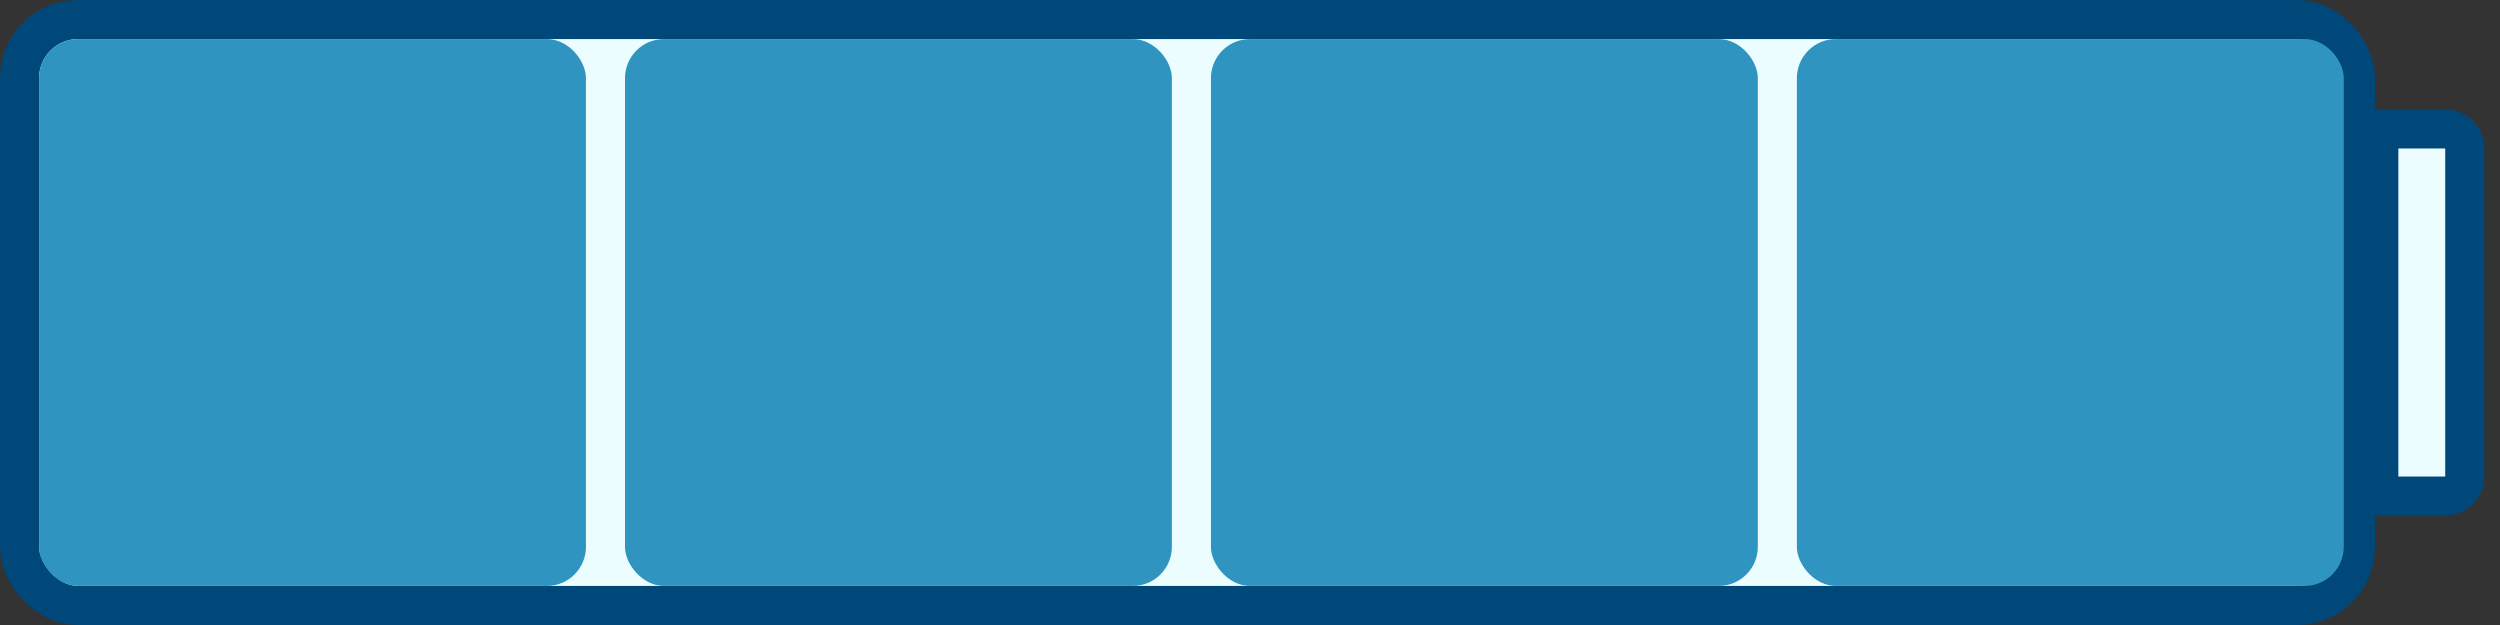
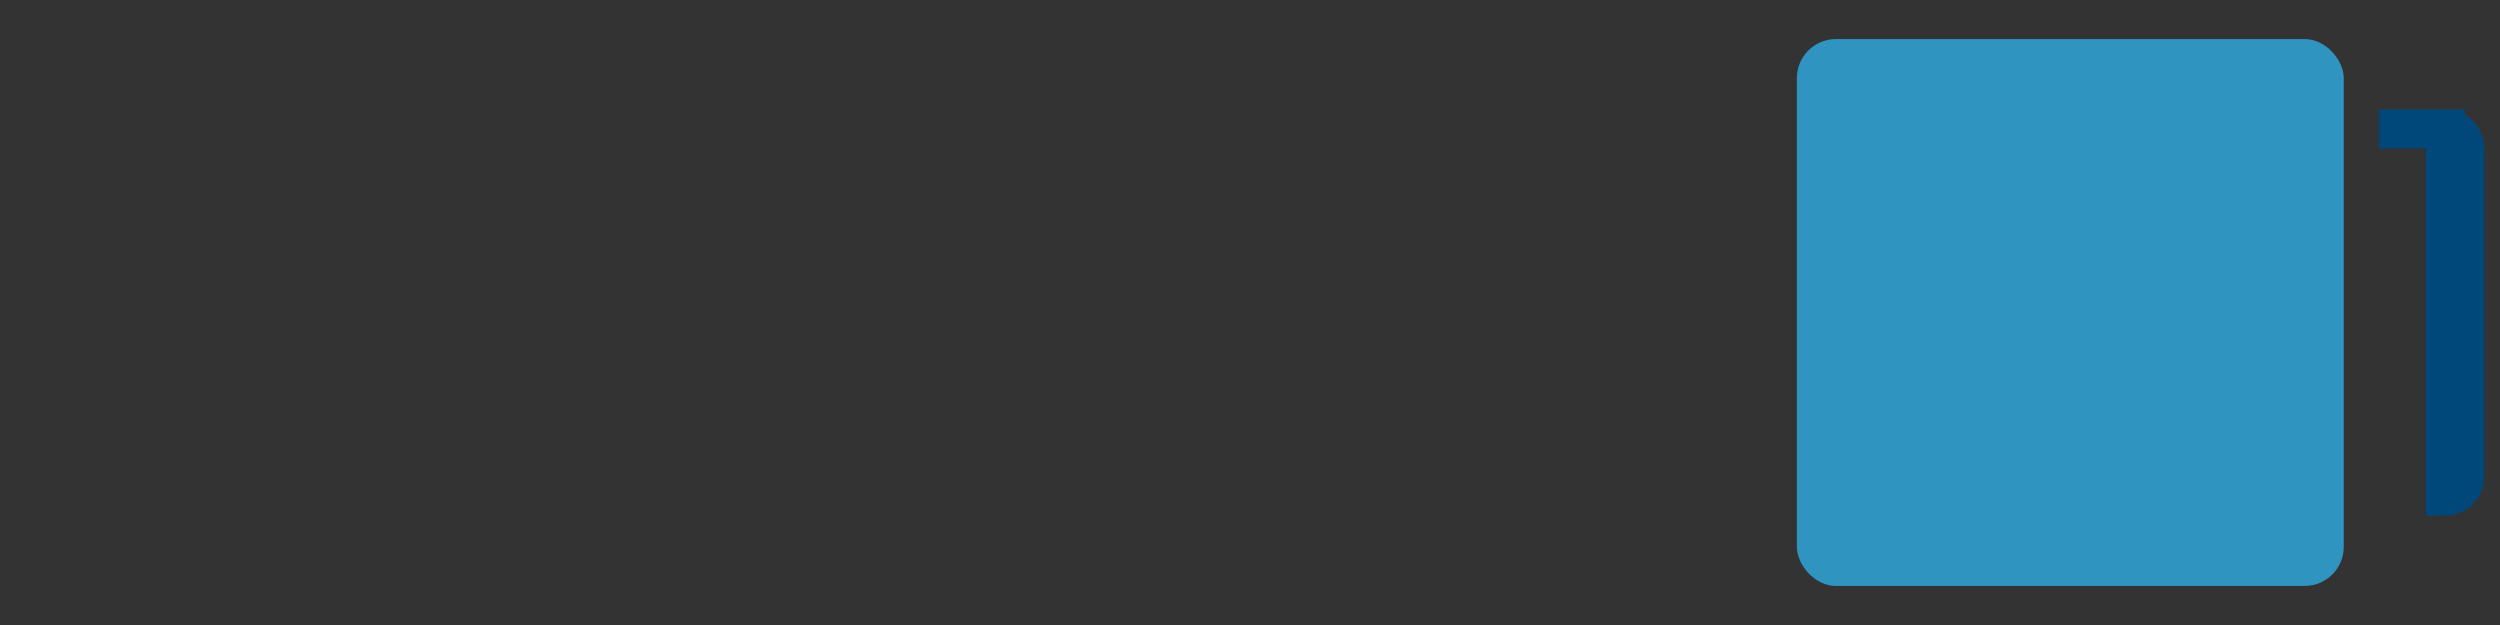
<svg xmlns="http://www.w3.org/2000/svg" width="64" height="16" viewBox="0 0 64 16" fill="none">
  <rect x="0" y="0" width="64" height="16" fill="#333333" stroke="none" />
-   <rect x="0.5" y="0.5" width="59.8" height="15" rx="1.5" fill="#ECFDFF" stroke="#00477A" />
-   <path d="M60.898 3.3H62.598C62.875 3.3 63.098 3.524 63.098 3.8V12.2C63.098 12.476 62.875 12.7 62.598 12.7H60.898V3.3Z" fill="#ECFDFF" stroke="#00477A" />
-   <rect x="1" y="1" width="14" height="14" rx="1" fill="#3094C1" />
-   <rect x="16" y="1" width="14" height="14" rx="1" fill="#3094C1" />
-   <rect x="31" y="1" width="14" height="14" rx="1" fill="#3094C1" />
+   <path d="M60.898 3.3H62.598C62.875 3.3 63.098 3.524 63.098 3.8V12.2C63.098 12.476 62.875 12.7 62.598 12.7V3.3Z" fill="#ECFDFF" stroke="#00477A" />
  <rect x="46" y="1" width="14" height="14" rx="1" fill="#3094C1" />
</svg>